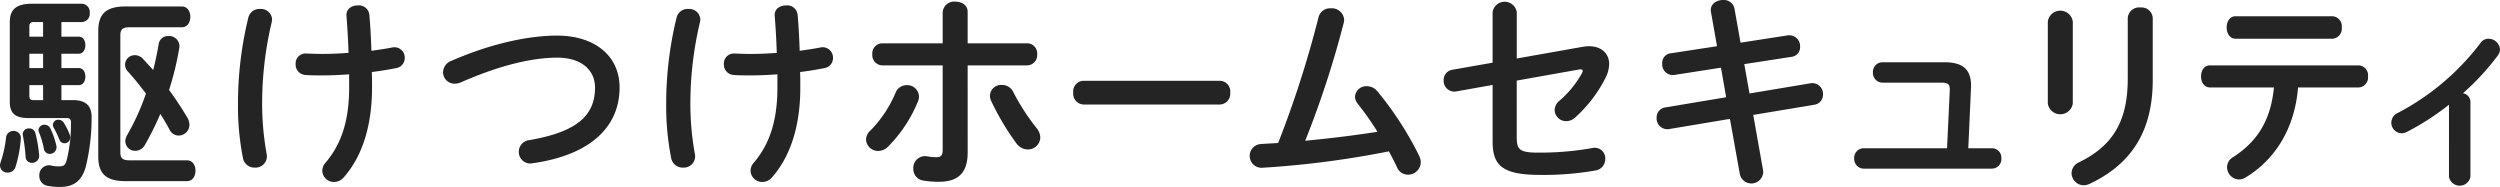
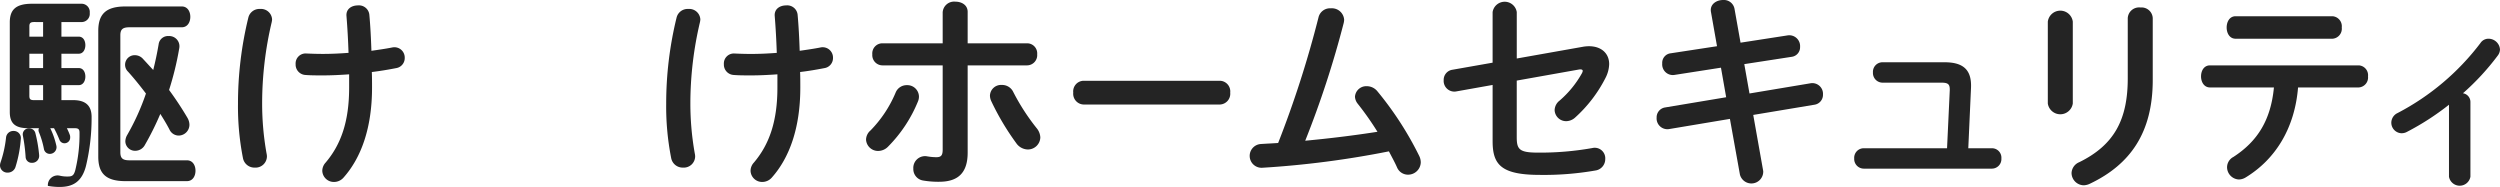
<svg xmlns="http://www.w3.org/2000/svg" width="470.348" height="35.176" viewBox="0 0 470.348 35.176">
  <g id="グループ_2469" data-name="グループ 2469" transform="translate(0)">
-     <path id="パス_3763" data-name="パス 3763" d="M2.546,24.834a1.329,1.329,0,0,1,1.371,1.488,23.124,23.124,0,0,1-.979,5.209,1.515,1.515,0,0,1-1.488,1.137A1.373,1.373,0,0,1,0,31.336a1.94,1.94,0,0,1,.118-.626,21.432,21.432,0,0,0,1.018-4.623,1.367,1.367,0,0,1,1.41-1.253M11.555,7.09h3.252c.861,0,1.253.783,1.253,1.607,0,.783-.392,1.606-1.253,1.606H11.555V13h3.252c.861,0,1.253.783,1.253,1.606,0,.783-.392,1.607-1.253,1.607H11.555v2.819h2.193c2.468,0,3.525,1.136,3.486,3.29a38.661,38.661,0,0,1-1.057,9.088c-.783,3.055-2.546,3.957-4.936,3.957a12.2,12.2,0,0,1-2.233-.2A1.855,1.855,0,0,1,7.4,33.256a1.827,1.827,0,0,1,2.233-1.92,5.949,5.949,0,0,0,1.488.157c.862,0,1.175-.2,1.449-1.254a28.369,28.369,0,0,0,.783-7.011c0-.588-.2-.823-.862-.823H5.328c-2.468,0-3.487-.9-3.487-3.055V4.426C1.841,2.076,2.9.9,6.032.9h9.363a1.546,1.546,0,0,1,1.488,1.723,1.546,1.546,0,0,1-1.488,1.723H11.555ZM7.364,29.378a1.309,1.309,0,0,1-1.332,1.449,1.14,1.14,0,0,1-1.213-1.1,30.991,30.991,0,0,0-.51-4,1.121,1.121,0,0,1,1.175-1.371,1.157,1.157,0,0,1,1.175.9,25.91,25.91,0,0,1,.706,4.113m-.9-25.03c-.743,0-.939.2-.939.823V7.09H8.109V4.348ZM8.109,10.3H5.523V13H8.109Zm0,5.915H5.523v2c0,.666.2.823.939.823H8.109ZM10.576,27.5a1.26,1.26,0,0,1-1.215,1.646,1.114,1.114,0,0,1-1.1-.941,16.127,16.127,0,0,0-.9-3.055,1.183,1.183,0,0,1-.118-.471,1.088,1.088,0,0,1,1.136-1.018,1.221,1.221,0,0,1,1.1.705,14.758,14.758,0,0,1,1.1,3.133m2.546-1.958a1.245,1.245,0,0,1,.078.509,1.062,1.062,0,0,1-1.058,1.1,1.013,1.013,0,0,1-.979-.705,20.088,20.088,0,0,0-1.058-2.233,1.073,1.073,0,0,1-.157-.548,1.008,1.008,0,0,1,1.058-.941,1.215,1.215,0,0,1,.979.549,12.252,12.252,0,0,1,1.136,2.272M18.489,6.033c0-3.017,1.253-4.623,5.092-4.623H34.2c1.1,0,1.606.979,1.606,1.958S35.293,5.327,34.2,5.327H24.364c-1.293,0-1.723.392-1.723,1.528V28.829c0,1.136.431,1.528,1.723,1.528H35.175c1.1,0,1.606.979,1.606,1.958s-.509,1.958-1.606,1.958H23.581c-3.839,0-5.092-1.605-5.092-4.622Zm16.8,16.373a2.652,2.652,0,0,1,.353,1.253A2.047,2.047,0,0,1,33.608,25.7a1.921,1.921,0,0,1-1.724-1.136c-.508-.979-1.1-1.958-1.723-2.938a53.672,53.672,0,0,1-2.9,5.836,2.056,2.056,0,0,1-1.8,1.1,1.814,1.814,0,0,1-1.88-1.8,2.5,2.5,0,0,1,.353-1.175,44.152,44.152,0,0,0,3.525-7.794c-1.1-1.45-2.233-2.86-3.368-4.113a1.8,1.8,0,0,1,1.332-3.1,2.032,2.032,0,0,1,1.488.706c.627.665,1.253,1.371,1.919,2.076.392-1.567.744-3.212,1.019-4.858a1.78,1.78,0,0,1,1.879-1.527,1.923,1.923,0,0,1,2,2.271,56.476,56.476,0,0,1-1.919,7.874,61.508,61.508,0,0,1,3.486,5.288" transform="translate(0 -0.195)" fill="#242424" />
+     <path id="パス_3763" data-name="パス 3763" d="M2.546,24.834a1.329,1.329,0,0,1,1.371,1.488,23.124,23.124,0,0,1-.979,5.209,1.515,1.515,0,0,1-1.488,1.137A1.373,1.373,0,0,1,0,31.336a1.94,1.94,0,0,1,.118-.626,21.432,21.432,0,0,0,1.018-4.623,1.367,1.367,0,0,1,1.41-1.253M11.555,7.09h3.252c.861,0,1.253.783,1.253,1.607,0,.783-.392,1.606-1.253,1.606H11.555V13h3.252c.861,0,1.253.783,1.253,1.606,0,.783-.392,1.607-1.253,1.607H11.555v2.819h2.193c2.468,0,3.525,1.136,3.486,3.29a38.661,38.661,0,0,1-1.057,9.088c-.783,3.055-2.546,3.957-4.936,3.957a12.2,12.2,0,0,1-2.233-.2a1.827,1.827,0,0,1,2.233-1.92,5.949,5.949,0,0,0,1.488.157c.862,0,1.175-.2,1.449-1.254a28.369,28.369,0,0,0,.783-7.011c0-.588-.2-.823-.862-.823H5.328c-2.468,0-3.487-.9-3.487-3.055V4.426C1.841,2.076,2.9.9,6.032.9h9.363a1.546,1.546,0,0,1,1.488,1.723,1.546,1.546,0,0,1-1.488,1.723H11.555ZM7.364,29.378a1.309,1.309,0,0,1-1.332,1.449,1.14,1.14,0,0,1-1.213-1.1,30.991,30.991,0,0,0-.51-4,1.121,1.121,0,0,1,1.175-1.371,1.157,1.157,0,0,1,1.175.9,25.91,25.91,0,0,1,.706,4.113m-.9-25.03c-.743,0-.939.2-.939.823V7.09H8.109V4.348ZM8.109,10.3H5.523V13H8.109Zm0,5.915H5.523v2c0,.666.2.823.939.823H8.109ZM10.576,27.5a1.26,1.26,0,0,1-1.215,1.646,1.114,1.114,0,0,1-1.1-.941,16.127,16.127,0,0,0-.9-3.055,1.183,1.183,0,0,1-.118-.471,1.088,1.088,0,0,1,1.136-1.018,1.221,1.221,0,0,1,1.1.705,14.758,14.758,0,0,1,1.1,3.133m2.546-1.958a1.245,1.245,0,0,1,.078.509,1.062,1.062,0,0,1-1.058,1.1,1.013,1.013,0,0,1-.979-.705,20.088,20.088,0,0,0-1.058-2.233,1.073,1.073,0,0,1-.157-.548,1.008,1.008,0,0,1,1.058-.941,1.215,1.215,0,0,1,.979.549,12.252,12.252,0,0,1,1.136,2.272M18.489,6.033c0-3.017,1.253-4.623,5.092-4.623H34.2c1.1,0,1.606.979,1.606,1.958S35.293,5.327,34.2,5.327H24.364c-1.293,0-1.723.392-1.723,1.528V28.829c0,1.136.431,1.528,1.723,1.528H35.175c1.1,0,1.606.979,1.606,1.958s-.509,1.958-1.606,1.958H23.581c-3.839,0-5.092-1.605-5.092-4.622Zm16.8,16.373a2.652,2.652,0,0,1,.353,1.253A2.047,2.047,0,0,1,33.608,25.7a1.921,1.921,0,0,1-1.724-1.136c-.508-.979-1.1-1.958-1.723-2.938a53.672,53.672,0,0,1-2.9,5.836,2.056,2.056,0,0,1-1.8,1.1,1.814,1.814,0,0,1-1.88-1.8,2.5,2.5,0,0,1,.353-1.175,44.152,44.152,0,0,0,3.525-7.794c-1.1-1.45-2.233-2.86-3.368-4.113a1.8,1.8,0,0,1,1.332-3.1,2.032,2.032,0,0,1,1.488.706c.627.665,1.253,1.371,1.919,2.076.392-1.567.744-3.212,1.019-4.858a1.78,1.78,0,0,1,1.879-1.527,1.923,1.923,0,0,1,2,2.271,56.476,56.476,0,0,1-1.919,7.874,61.508,61.508,0,0,1,3.486,5.288" transform="translate(0 -0.195)" fill="#242424" />
    <path id="パス_3764" data-name="パス 3764" d="M61.3,1.967a2.09,2.09,0,0,1,2.271,1.958,3.065,3.065,0,0,1-.078.548A66.5,66.5,0,0,0,61.7,19.79a53.464,53.464,0,0,0,.823,9.322,3.022,3.022,0,0,1,.078.588,2.139,2.139,0,0,1-2.272,2.115,2.2,2.2,0,0,1-2.233-1.763,49.991,49.991,0,0,1-.94-10.223A67.97,67.97,0,0,1,59.109,3.573,2.137,2.137,0,0,1,61.3,1.967m11.947,12.5c-1.45,0-2.351,0-3.369-.078A1.956,1.956,0,0,1,68,12.347a1.881,1.881,0,0,1,2.037-2c.9.039,1.881.078,3.1.078,1.567,0,3.212-.078,4.818-.2-.079-2.35-.2-4.623-.392-6.973C77.48,1.928,78.577,1.3,79.713,1.3a1.968,1.968,0,0,1,2.154,1.723c.2,2.193.313,4.466.392,6.816,1.411-.2,2.742-.392,3.918-.627a1.944,1.944,0,0,1,2.35,1.958,1.908,1.908,0,0,1-1.567,1.919c-1.411.274-2.978.548-4.622.744.038.979.038,1.958.038,2.938,0,7.56-2.037,13.161-5.327,16.882a2.39,2.39,0,0,1-1.8.862,2.178,2.178,0,0,1-2.233-2.077,2.309,2.309,0,0,1,.627-1.567c2.858-3.368,4.425-7.678,4.425-14.1V14.266c-1.683.118-3.329.2-4.817.2" transform="translate(-12.381 -0.282)" fill="#242424" />
-     <path id="パス_3765" data-name="パス 3765" d="M127.867,8.551c7.012,0,11.751,3.761,11.751,9.754,0,7.482-5.563,12.73-16.334,14.258a2.164,2.164,0,0,1-2.624-2.193,2.195,2.195,0,0,1,1.958-2.154C131.784,26.648,135,23.476,135,18.3c0-3.016-2.272-5.6-7.129-5.6-4.9,0-11.124,1.567-18.135,4.661a3.1,3.1,0,0,1-1.137.235,2.156,2.156,0,0,1-2.193-2.154,2.333,2.333,0,0,1,1.605-2.154c7.051-3.094,14.219-4.74,19.86-4.74" transform="translate(-23.051 -1.853)" fill="#242424" />
    <path id="パス_3766" data-name="パス 3766" d="M164.155,1.967a2.09,2.09,0,0,1,2.271,1.958,3.065,3.065,0,0,1-.078.548,66.5,66.5,0,0,0-1.8,15.316,53.465,53.465,0,0,0,.823,9.322,3.022,3.022,0,0,1,.078.588,2.139,2.139,0,0,1-2.272,2.115,2.2,2.2,0,0,1-2.233-1.763A49.992,49.992,0,0,1,160,19.829,67.971,67.971,0,0,1,161.96,3.573a2.137,2.137,0,0,1,2.194-1.606m11.947,12.5c-1.45,0-2.351,0-3.369-.078a1.956,1.956,0,0,1-1.88-2.037,1.881,1.881,0,0,1,2.037-2c.9.039,1.881.078,3.1.078,1.567,0,3.212-.078,4.818-.2-.079-2.35-.2-4.623-.392-6.973-.079-1.332,1.018-1.958,2.154-1.958a1.968,1.968,0,0,1,2.154,1.723c.2,2.193.313,4.466.392,6.816,1.411-.2,2.742-.392,3.918-.627a1.944,1.944,0,0,1,2.35,1.958,1.908,1.908,0,0,1-1.567,1.919c-1.411.274-2.978.548-4.622.744.038.979.038,1.958.038,2.938,0,7.56-2.037,13.161-5.327,16.882a2.39,2.39,0,0,1-1.8.862,2.178,2.178,0,0,1-2.233-2.077,2.309,2.309,0,0,1,.627-1.567c2.858-3.368,4.426-7.678,4.426-14.1V14.266c-1.684.118-3.33.2-4.818.2" transform="translate(-34.663 -0.282)" fill="#242424" />
    <path id="パス_3767" data-name="パス 3767" d="M215.68,16.108a2.19,2.19,0,0,1,2.273,2.114,2.3,2.3,0,0,1-.2.98,25.944,25.944,0,0,1-5.6,8.46,2.61,2.61,0,0,1-1.841.823A2.256,2.256,0,0,1,208,26.371a2.31,2.31,0,0,1,.822-1.724,22.686,22.686,0,0,0,4.739-7.129,2.237,2.237,0,0,1,2.115-1.41M227.118,28.8c0,3.957-1.958,5.484-5.366,5.484a16.932,16.932,0,0,1-3.016-.235,2.176,2.176,0,0,1-1.842-2.233,2.207,2.207,0,0,1,2.625-2.311,10.264,10.264,0,0,0,1.684.157c.862,0,1.214-.275,1.214-1.411V12.386H211.058a1.923,1.923,0,0,1-1.88-2.076,1.9,1.9,0,0,1,1.88-2.076h11.359V2.4a2.154,2.154,0,0,1,2.389-2c1.175,0,2.311.627,2.311,1.919V8.234h11.2a1.9,1.9,0,0,1,1.88,2.076,1.923,1.923,0,0,1-1.88,2.076h-11.2Zm12.926-4.661a2.93,2.93,0,0,1,.744,1.8,2.341,2.341,0,0,1-2.35,2.271A2.716,2.716,0,0,1,236.245,27a47.972,47.972,0,0,1-4.7-7.912,2.552,2.552,0,0,1-.234-1.018,2.086,2.086,0,0,1,2.233-2A2.311,2.311,0,0,1,235.7,17.4a40.247,40.247,0,0,0,4.348,6.738" transform="translate(-45.062 -0.087)" fill="#242424" />
    <path id="パス_3768" data-name="パス 3768" d="M285.393,19.4a2.005,2.005,0,0,1,1.9,2.233,2.025,2.025,0,0,1-1.9,2.232H259.661a2.025,2.025,0,0,1-1.9-2.232,2,2,0,0,1,1.9-2.233Z" transform="translate(-55.841 -4.203)" fill="#242424" />
    <path id="パス_3769" data-name="パス 3769" d="M324.174,25.228a56.159,56.159,0,0,0-3.721-5.288,2.284,2.284,0,0,1-.509-1.332,2.135,2.135,0,0,1,2.233-1.958,2.579,2.579,0,0,1,2,.979,62.171,62.171,0,0,1,7.873,12.182,2.816,2.816,0,0,1,.273,1.175,2.389,2.389,0,0,1-2.428,2.311,2.233,2.233,0,0,1-2.038-1.371c-.431-.979-.979-1.958-1.528-3.017A176.419,176.419,0,0,1,302.434,32a2.238,2.238,0,0,1-.274-4.465c1.1-.078,2.193-.118,3.329-.2a196.477,196.477,0,0,0,7.6-23.659A2.221,2.221,0,0,1,315.4,2a2.31,2.31,0,0,1,2.507,2.154,3.485,3.485,0,0,1-.079.588,183.059,183.059,0,0,1-7.246,22.17c4.543-.43,9.088-.979,13.592-1.684" transform="translate(-65.02 -0.434)" fill="#242424" />
    <path id="パス_3770" data-name="パス 3770" d="M372.849,8.9a6.69,6.69,0,0,1,1.214-.117c2.35,0,3.8,1.371,3.8,3.368a5.992,5.992,0,0,1-.705,2.625,25.669,25.669,0,0,1-5.718,7.442,2.551,2.551,0,0,1-1.645.667,2.168,2.168,0,0,1-2.193-2.077,2.353,2.353,0,0,1,.94-1.8,19.049,19.049,0,0,0,4.191-5.131,1.474,1.474,0,0,0,.157-.431c0-.275-.274-.353-.744-.275l-11.673,2.077V25.9c0,2.311.509,2.9,4,2.9a55.917,55.917,0,0,0,10.224-.861,1.982,1.982,0,0,1,2.428,2.076,2.155,2.155,0,0,1-1.88,2.154,56.288,56.288,0,0,1-10.38.823c-7.325,0-8.931-1.919-8.931-6.346V16.068l-6.815,1.215a2.01,2.01,0,0,1-2.39-2.115,1.919,1.919,0,0,1,1.646-1.959l7.559-1.331V2.358a2.3,2.3,0,0,1,4.544,0v8.736Z" transform="translate(-75.115 -0.087)" fill="#242424" />
    <path id="パス_3771" data-name="パス 3771" d="M408.1,2.272C407.824.823,409.117,0,410.37,0a2.035,2.035,0,0,1,2.154,1.645l1.137,6.385,8.852-1.371a2.039,2.039,0,0,1,2.35,2.154,1.816,1.816,0,0,1-1.605,1.88l-8.893,1.371.98,5.523,11.476-1.919a2.011,2.011,0,0,1,2.35,2.115,1.879,1.879,0,0,1-1.605,1.919L416.05,21.622,417.93,32.2a2.228,2.228,0,0,1-4.388.627l-1.88-10.459-11.477,1.92a2.025,2.025,0,0,1-2.311-2.154,1.881,1.881,0,0,1,1.606-1.92l11.477-1.919-.979-5.562L401.2,14.1a2,2,0,0,1-2.272-2.155,1.8,1.8,0,0,1,1.607-1.92l8.7-1.331Z" transform="translate(-86.197 0)" fill="#242424" />
    <path id="パス_3772" data-name="パス 3772" d="M471.216,31.129a1.776,1.776,0,0,1,1.8,1.919,1.8,1.8,0,0,1-1.8,1.919h-24.09a1.82,1.82,0,0,1-1.8-1.919,1.8,1.8,0,0,1,1.8-1.919h15.668l.509-10.85c.039-1.136-.234-1.488-1.567-1.488H450.652a1.82,1.82,0,0,1-1.8-1.919,1.8,1.8,0,0,1,1.8-1.919h11.673c3.643,0,5.131,1.528,4.975,4.857l-.509,11.32Z" transform="translate(-96.477 -3.239)" fill="#242424" />
    <path id="パス_3773" data-name="パス 3773" d="M496.525,19.858a2.375,2.375,0,0,1-4.7,0V4.465a2.369,2.369,0,0,1,4.7,0ZM506.865,3.8a2.133,2.133,0,0,1,2.39-2,2.105,2.105,0,0,1,2.311,2V15.432c0,9.91-4.23,15.9-11.79,19.507a2.935,2.935,0,0,1-1.175.313,2.34,2.34,0,0,1-2.311-2.311,2.309,2.309,0,0,1,1.449-2.036c6.541-3.213,9.126-7.953,9.126-15.786Z" transform="translate(-106.551 -0.39)" fill="#242424" />
    <path id="パス_3774" data-name="パス 3774" d="M546.878,17.3c-.627,7.677-4.269,13.552-9.91,16.96a2.512,2.512,0,0,1-1.214.353,2.326,2.326,0,0,1-2.233-2.311A2.2,2.2,0,0,1,534.7,30.38c4.544-2.938,7.051-6.934,7.638-13.083H530.309c-1.136,0-1.684-1.058-1.684-2.077,0-1.058.548-2.076,1.684-2.076h28.007a1.856,1.856,0,0,1,1.723,2.076,1.878,1.878,0,0,1-1.723,2.077Zm6.5-13.4A1.892,1.892,0,0,1,555.1,6.015a1.891,1.891,0,0,1-1.723,2.115H535.127c-1.136,0-1.683-1.057-1.683-2.115s.548-2.115,1.683-2.115Z" transform="translate(-114.523 -0.845)" fill="#242424" />
    <path id="パス_3775" data-name="パス 3775" d="M585.175,21.718A49.568,49.568,0,0,1,577.3,26.81a2.131,2.131,0,0,1-1.057.274,1.99,1.99,0,0,1-1.92-2,2.028,2.028,0,0,1,1.175-1.8,46.516,46.516,0,0,0,15.59-13.162,1.8,1.8,0,0,1,1.528-.823,2.175,2.175,0,0,1,2.154,2,1.987,1.987,0,0,1-.392,1.135,46.418,46.418,0,0,1-6.58,7.129,1.646,1.646,0,0,1,1.409,1.607v14.1a2.05,2.05,0,0,1-4.034,0Z" transform="translate(-124.424 -2.015)" fill="#242424" />
  </g>
</svg>